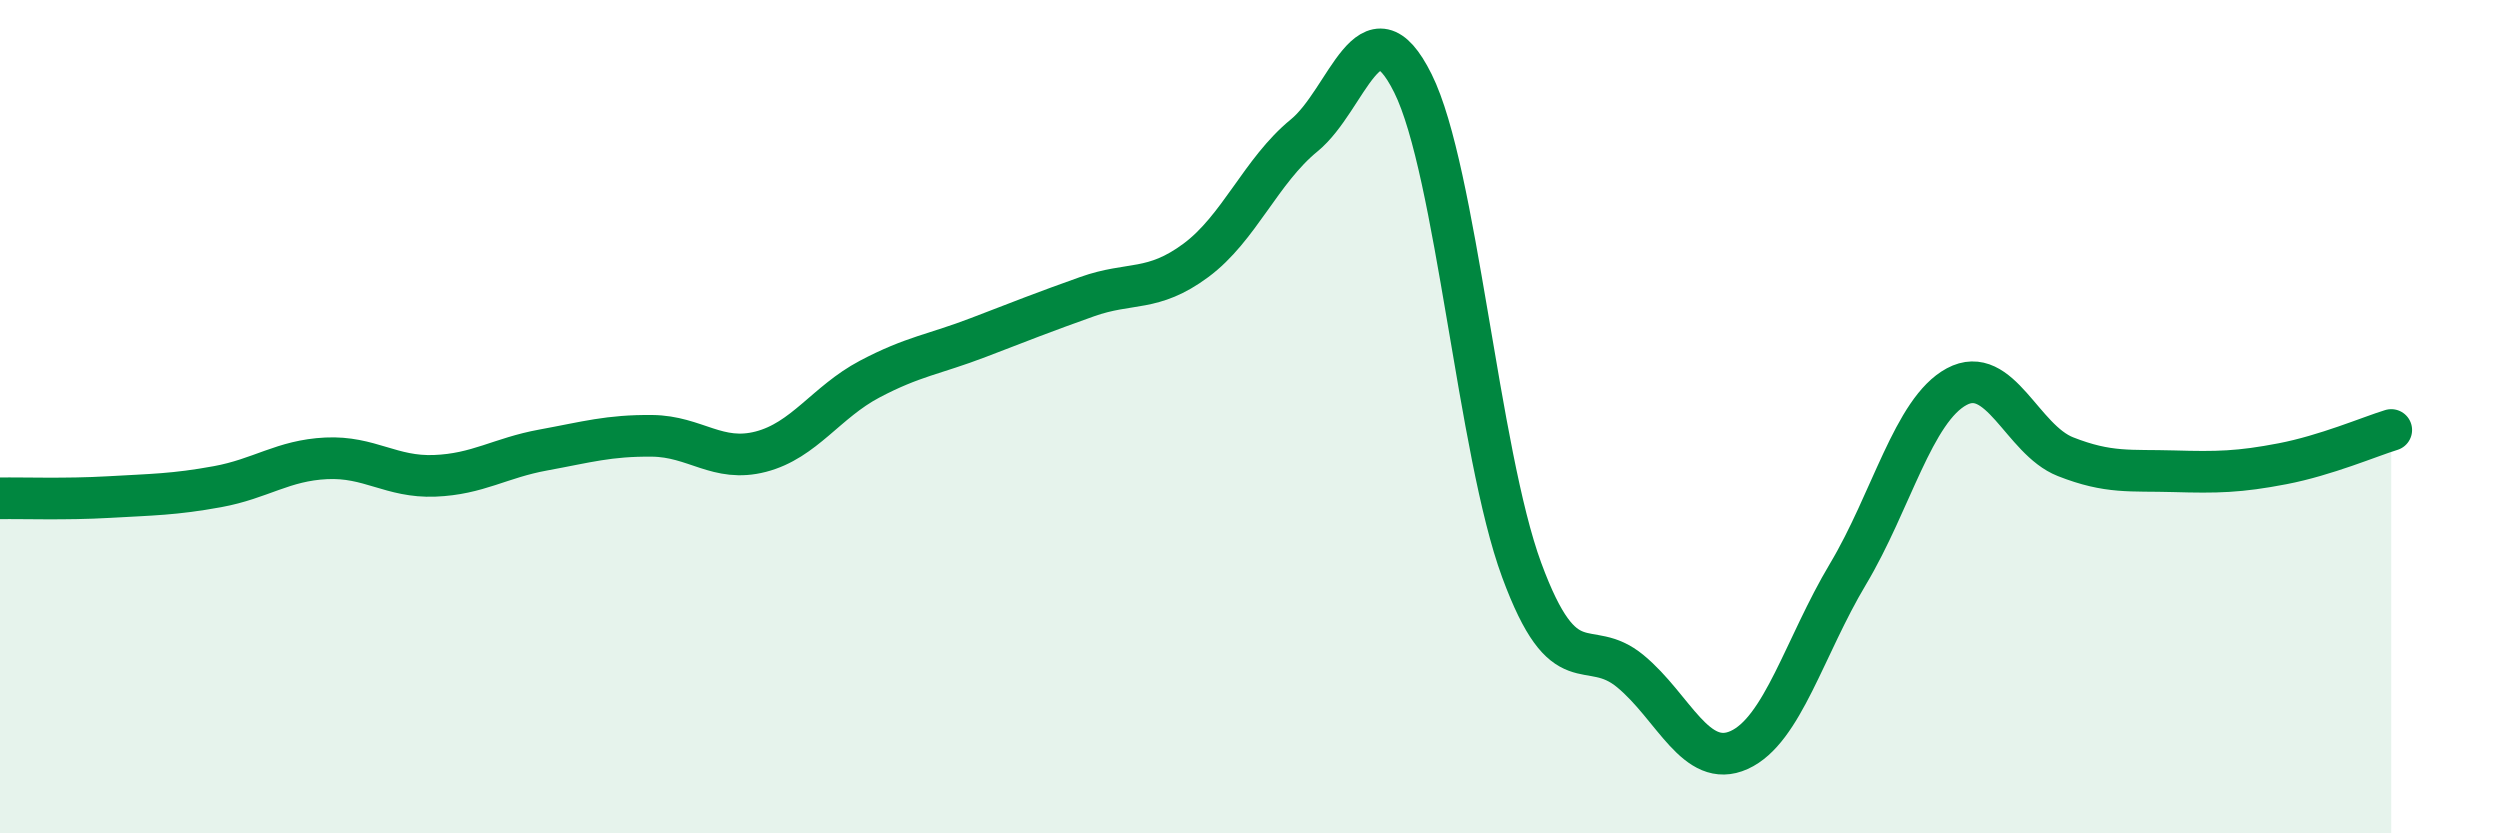
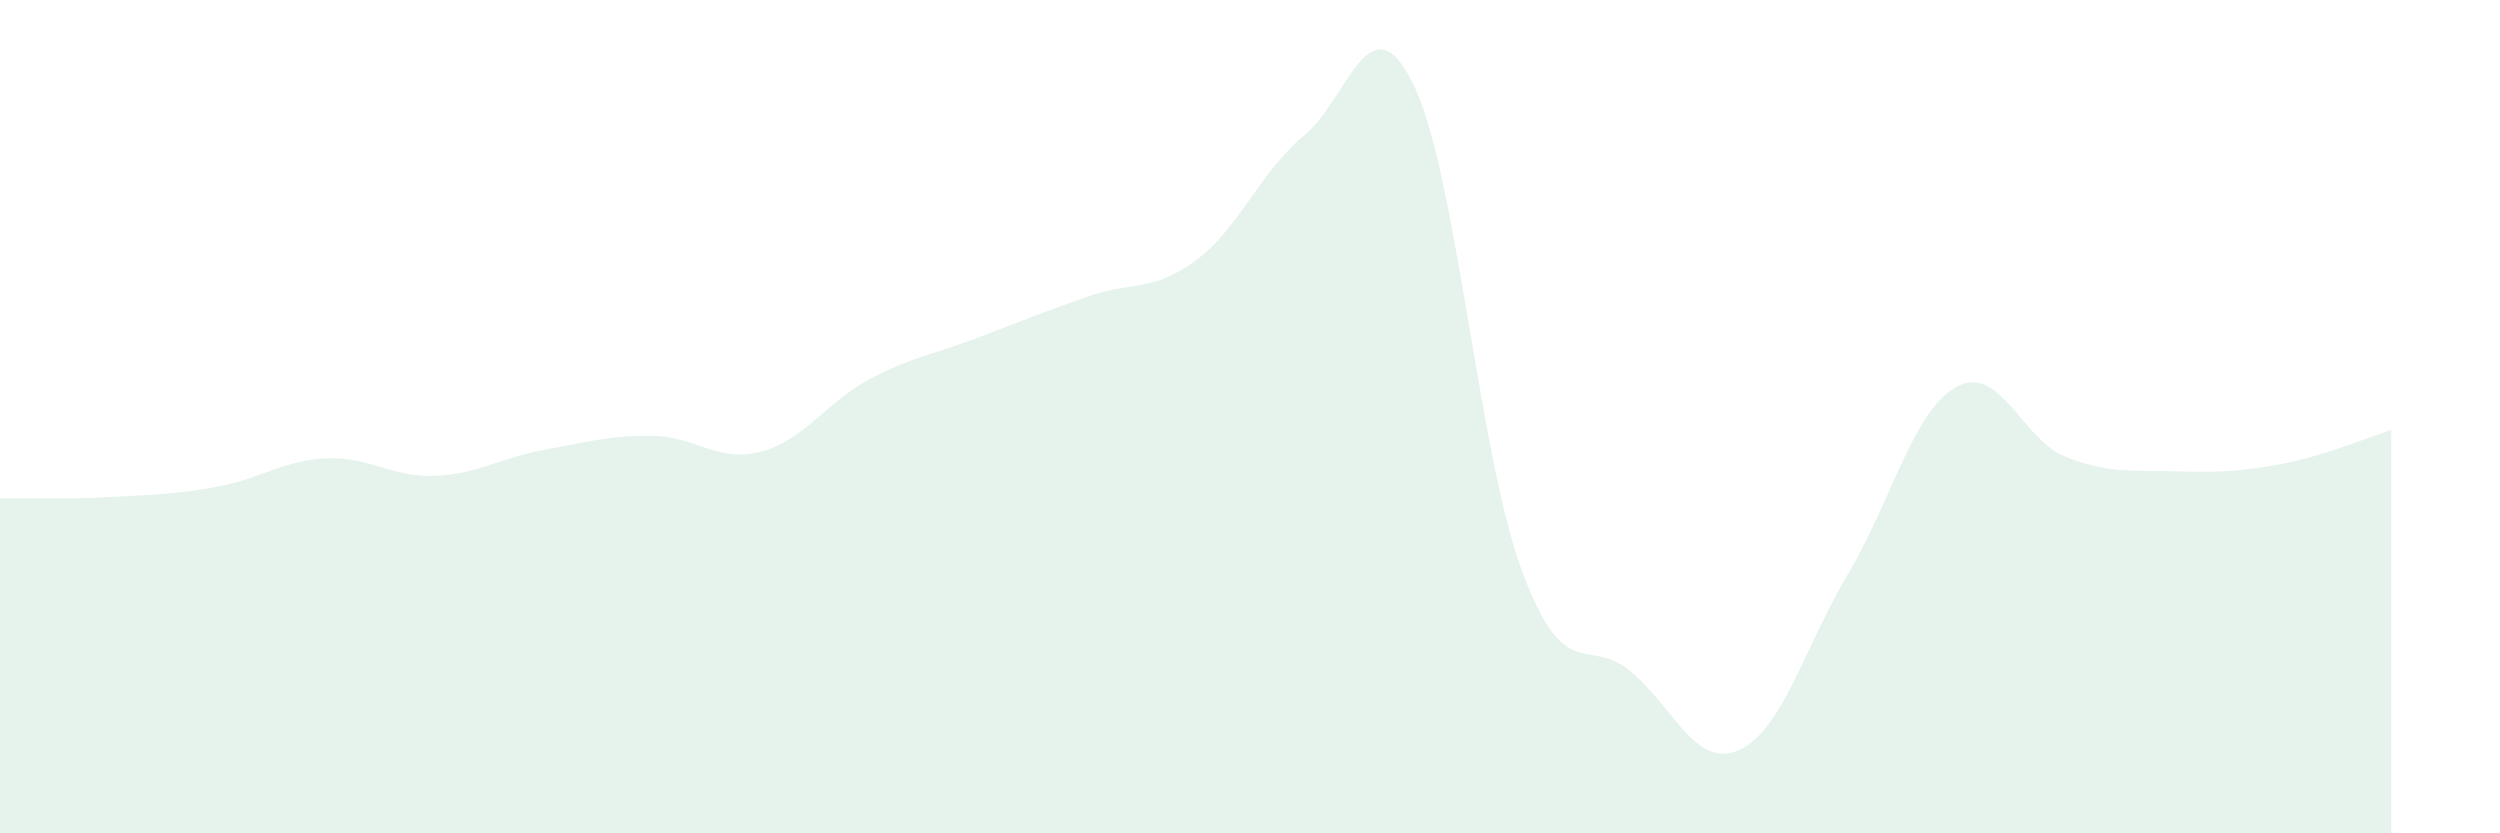
<svg xmlns="http://www.w3.org/2000/svg" width="60" height="20" viewBox="0 0 60 20">
  <path d="M 0,11.96 C 0.52,11.95 1.57,11.99 2.61,11.93 C 3.65,11.87 4.18,11.87 5.22,11.68 C 6.26,11.49 6.79,11.05 7.83,11 C 8.87,10.95 9.39,11.46 10.43,11.42 C 11.47,11.38 12,10.99 13.04,10.8 C 14.08,10.61 14.61,10.45 15.65,10.46 C 16.69,10.47 17.22,11.11 18.26,10.84 C 19.3,10.57 19.83,9.65 20.87,9.1 C 21.91,8.55 22.44,8.5 23.48,8.1 C 24.52,7.7 25.05,7.49 26.09,7.12 C 27.13,6.75 27.66,7.02 28.7,6.25 C 29.74,5.48 30.26,4.1 31.3,3.25 C 32.34,2.4 32.87,-0.09 33.91,2 C 34.95,4.09 35.48,10.86 36.52,13.68 C 37.56,16.5 38.09,15.25 39.13,16.11 C 40.17,16.97 40.7,18.47 41.74,18 C 42.78,17.53 43.31,15.52 44.35,13.78 C 45.39,12.04 45.92,9.84 46.96,9.28 C 48,8.72 48.53,10.55 49.57,10.96 C 50.61,11.37 51.13,11.28 52.17,11.31 C 53.21,11.34 53.74,11.33 54.78,11.13 C 55.82,10.93 56.87,10.48 57.39,10.32L57.39 20L0 20Z" fill="#008740" opacity="0.1" stroke-linecap="round" stroke-linejoin="round" />
-   <path d="M 0,11.96 C 0.52,11.95 1.57,11.99 2.61,11.93 C 3.65,11.87 4.18,11.87 5.22,11.68 C 6.26,11.49 6.79,11.05 7.83,11 C 8.87,10.95 9.39,11.46 10.43,11.42 C 11.47,11.38 12,10.99 13.04,10.8 C 14.08,10.61 14.61,10.45 15.65,10.46 C 16.69,10.47 17.22,11.11 18.26,10.84 C 19.3,10.57 19.83,9.65 20.87,9.1 C 21.91,8.55 22.44,8.5 23.48,8.1 C 24.52,7.7 25.05,7.49 26.09,7.12 C 27.13,6.75 27.66,7.02 28.7,6.25 C 29.74,5.48 30.26,4.1 31.3,3.25 C 32.34,2.4 32.87,-0.09 33.91,2 C 34.95,4.09 35.48,10.86 36.52,13.68 C 37.56,16.5 38.09,15.25 39.13,16.11 C 40.17,16.97 40.7,18.47 41.74,18 C 42.78,17.53 43.31,15.52 44.35,13.78 C 45.39,12.04 45.92,9.84 46.96,9.28 C 48,8.72 48.53,10.55 49.57,10.96 C 50.61,11.37 51.13,11.28 52.17,11.31 C 53.21,11.34 53.74,11.33 54.78,11.13 C 55.82,10.93 56.87,10.48 57.39,10.32" stroke="#008740" stroke-width="1" fill="none" stroke-linecap="round" stroke-linejoin="round" />
</svg>